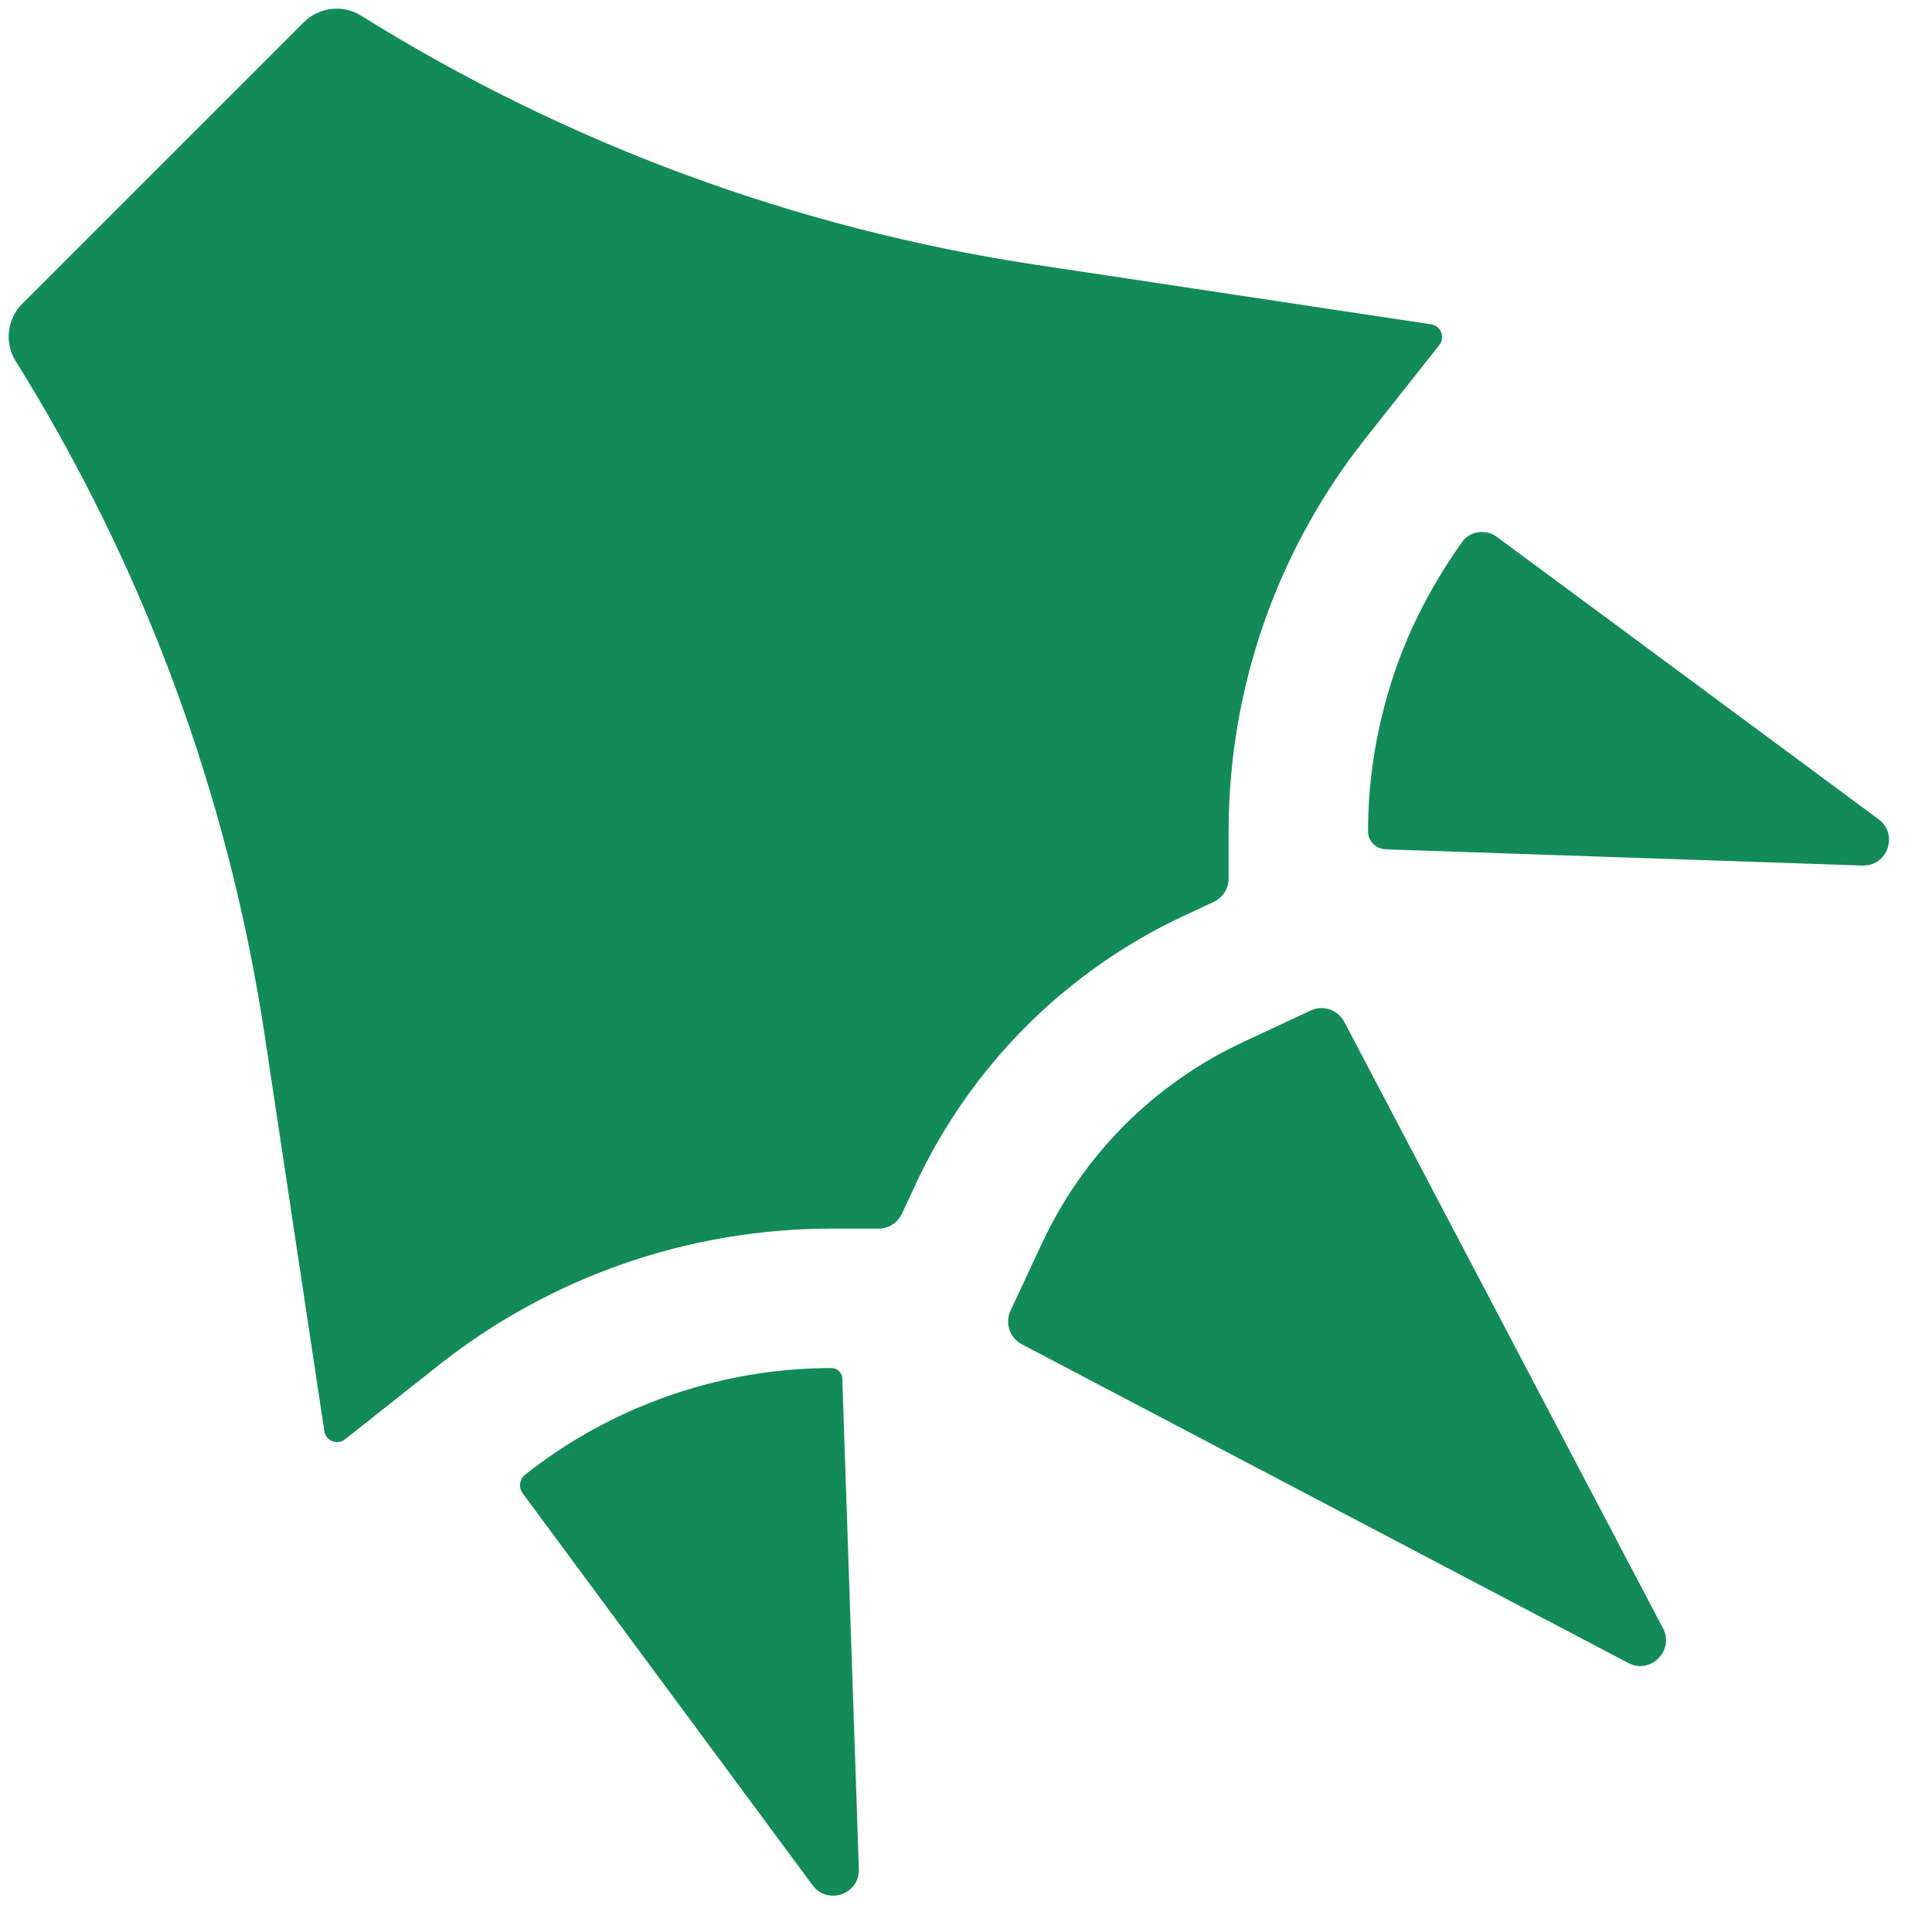
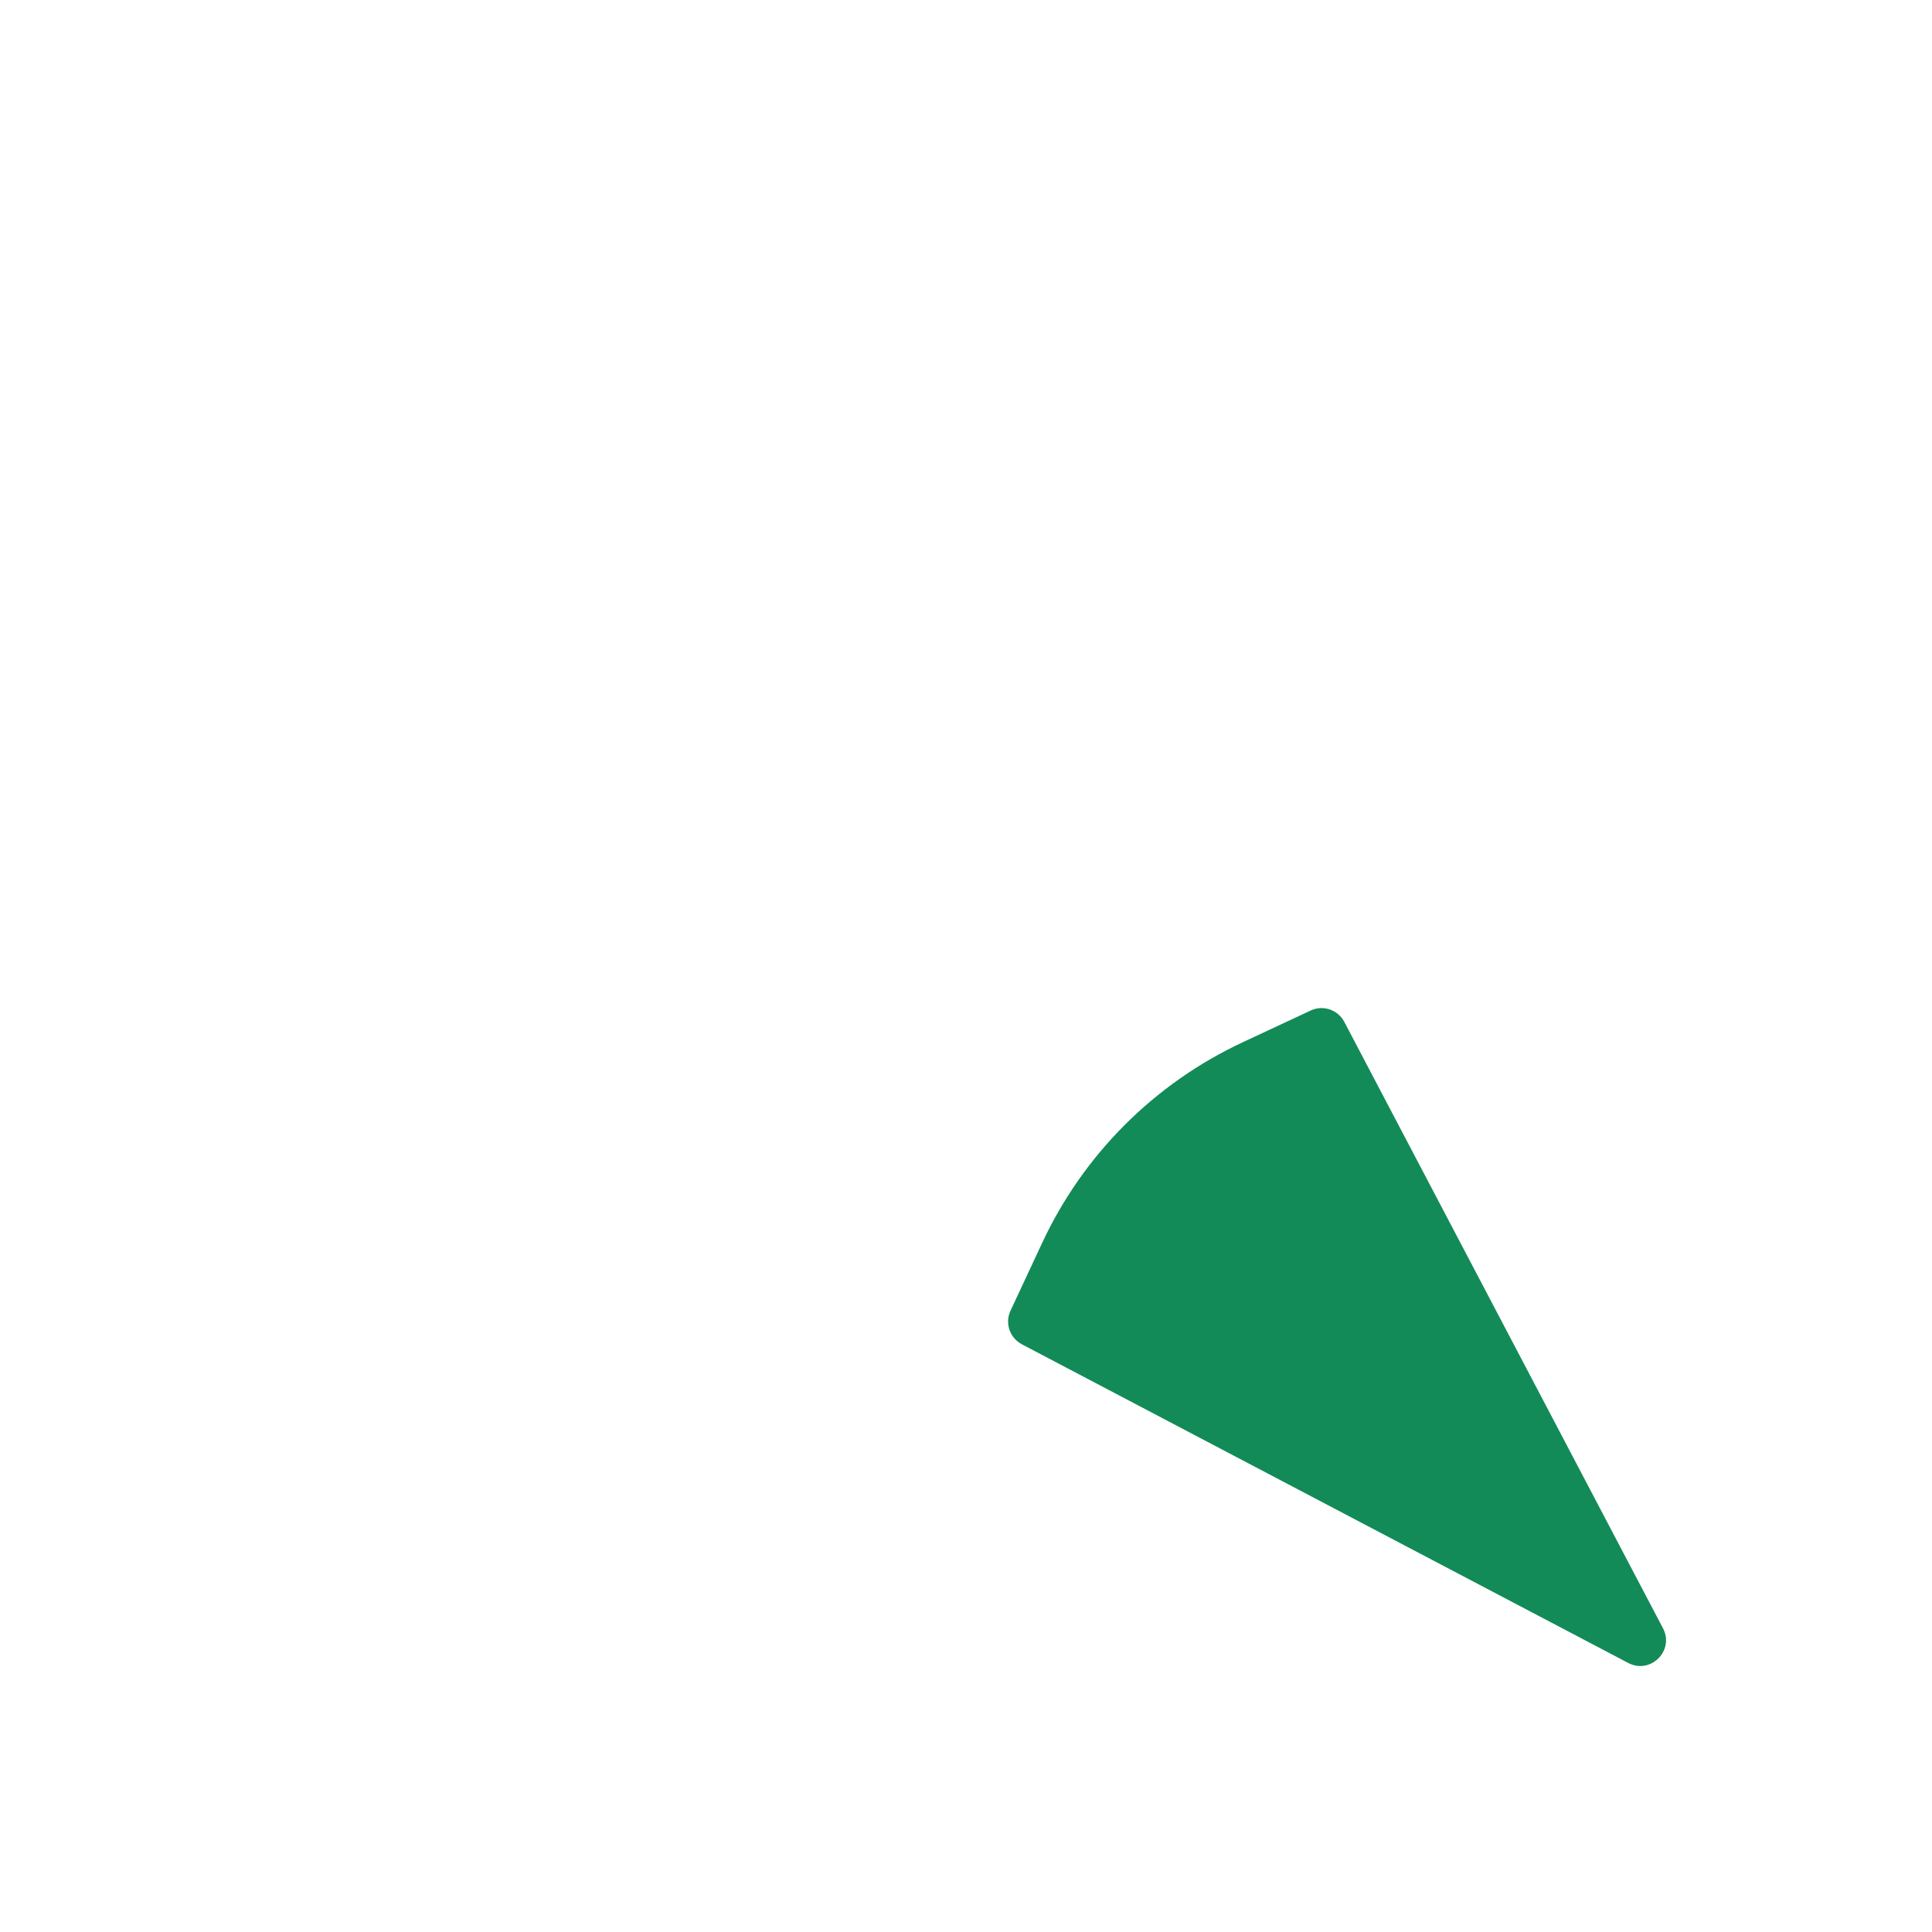
<svg xmlns="http://www.w3.org/2000/svg" width="29" height="29" viewBox="0 0 29 29" fill="none">
-   <path d="M21.481 4.868C21.628 4.89 21.697 5.063 21.604 5.18L20.493 6.585C19.165 8.262 18.442 10.34 18.442 12.479V13.188C18.442 13.337 18.355 13.473 18.22 13.537L17.772 13.746C15.999 14.573 14.573 15.999 13.746 17.772L13.537 18.22C13.473 18.356 13.337 18.442 13.188 18.442L12.479 18.442C10.339 18.442 8.262 19.165 6.584 20.493L5.18 21.604C5.063 21.697 4.89 21.629 4.868 21.481L3.974 15.547C3.432 11.952 2.16 8.506 0.236 5.422C0.064 5.147 0.105 4.789 0.334 4.56L4.56 0.334C4.789 0.105 5.147 0.064 5.422 0.236C8.506 2.16 11.952 3.432 15.547 3.974L21.481 4.868Z" fill="#128B58" />
-   <path d="M12.48 20.535C12.568 20.535 12.64 20.605 12.643 20.693L12.679 21.764C12.75 23.861 12.821 25.959 12.892 28.056C12.905 28.434 12.422 28.602 12.197 28.298C11.232 26.993 10.266 25.687 9.3 24.382L7.846 22.416C7.781 22.327 7.797 22.203 7.884 22.134C8.458 21.68 9.096 21.315 9.772 21.05C9.954 20.978 10.139 20.914 10.327 20.857C11.022 20.645 11.748 20.535 12.48 20.535Z" fill="#128B58" />
-   <path d="M20.858 12.751V12.749L20.794 12.747C20.65 12.742 20.535 12.624 20.535 12.479C20.535 11.748 20.646 11.021 20.858 10.326C20.914 10.139 20.978 9.954 21.05 9.772L21.051 9.772C21.271 9.209 21.585 8.641 21.946 8.136C22.067 7.967 22.303 7.936 22.47 8.06L24.751 9.746C25.9 10.597 27.049 11.447 28.198 12.297C28.503 12.522 28.334 13.004 27.956 12.992C25.59 12.912 23.224 12.832 20.858 12.751Z" fill="#128B58" />
  <path d="M19.674 15.168C19.86 15.081 20.082 15.156 20.178 15.338C21.772 18.373 23.367 21.407 24.962 24.441C25.138 24.776 24.776 25.137 24.441 24.962C23.259 24.34 22.077 23.719 20.894 23.098L15.338 20.178C15.156 20.082 15.081 19.86 15.168 19.674L15.643 18.657C15.951 17.996 16.369 17.4 16.884 16.884C17.4 16.369 17.997 15.951 18.657 15.643L19.674 15.168Z" fill="#128B58" />
</svg>